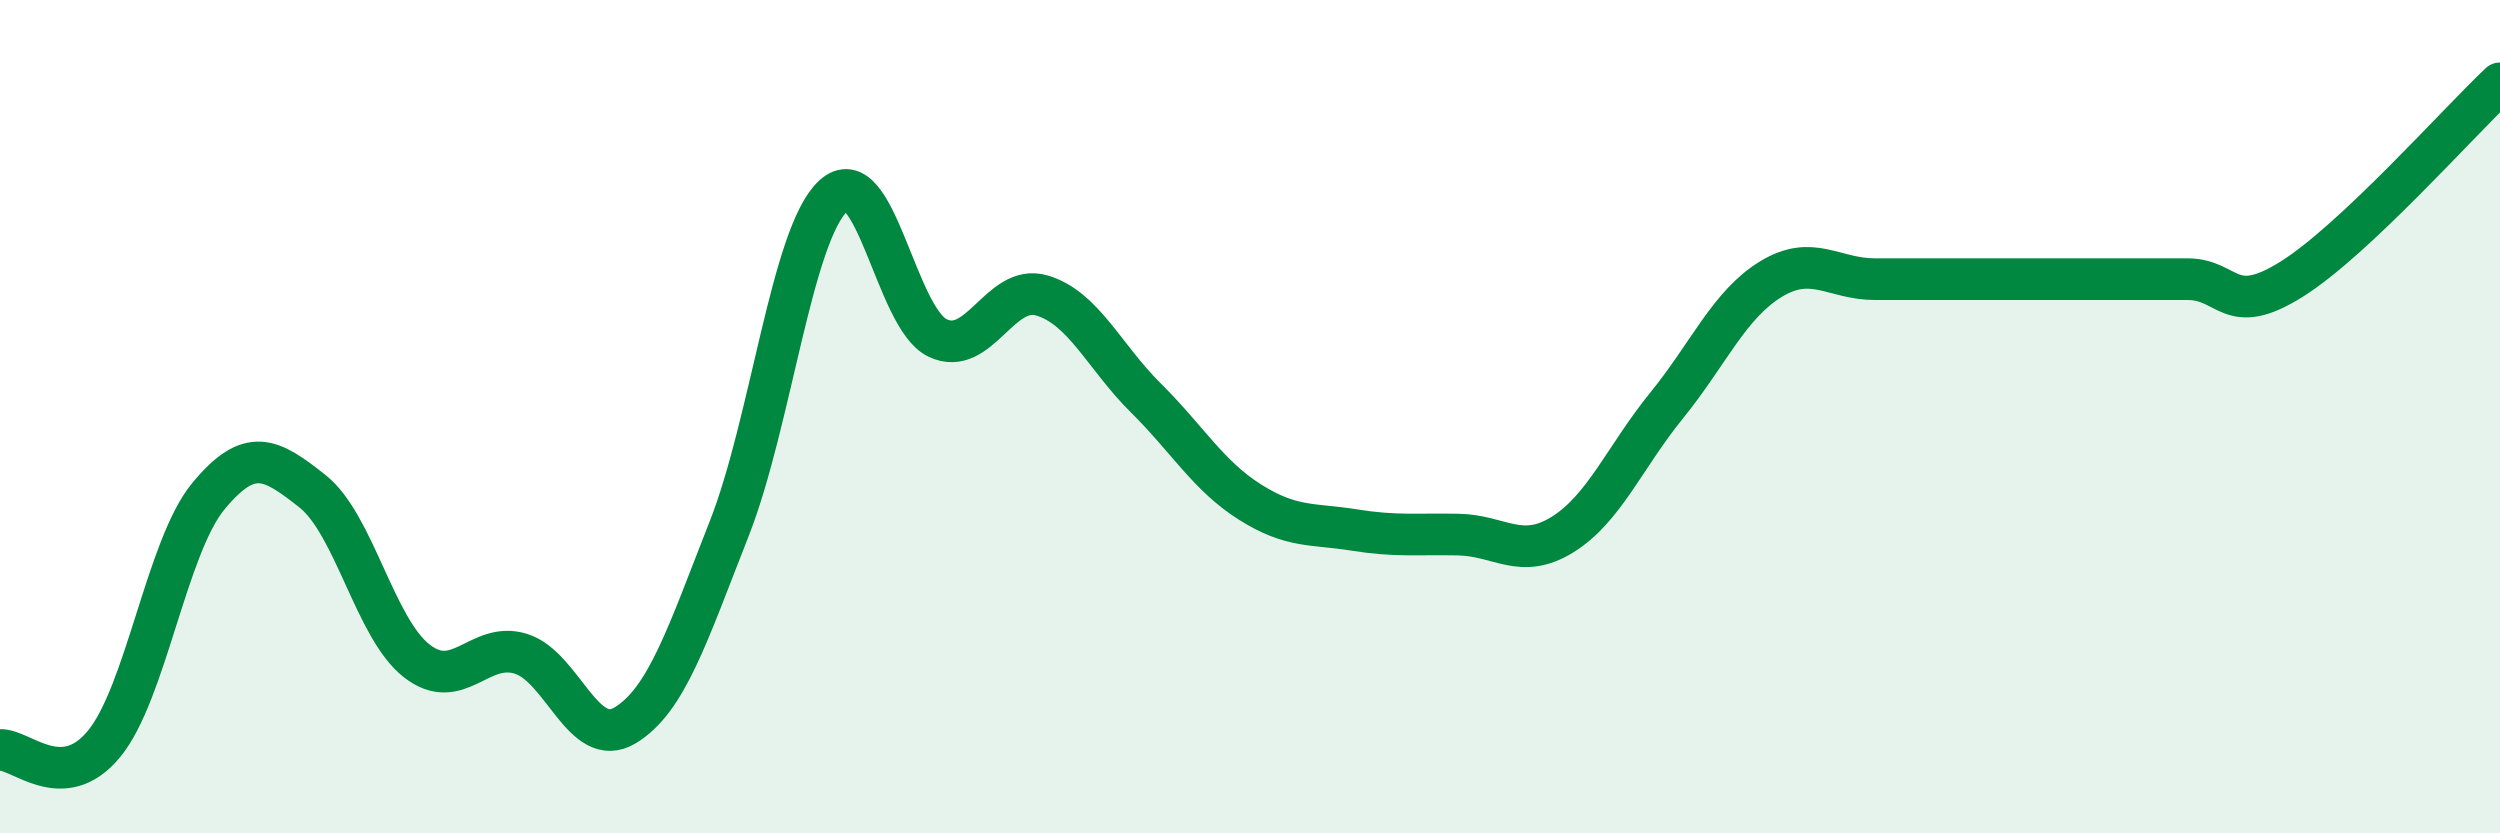
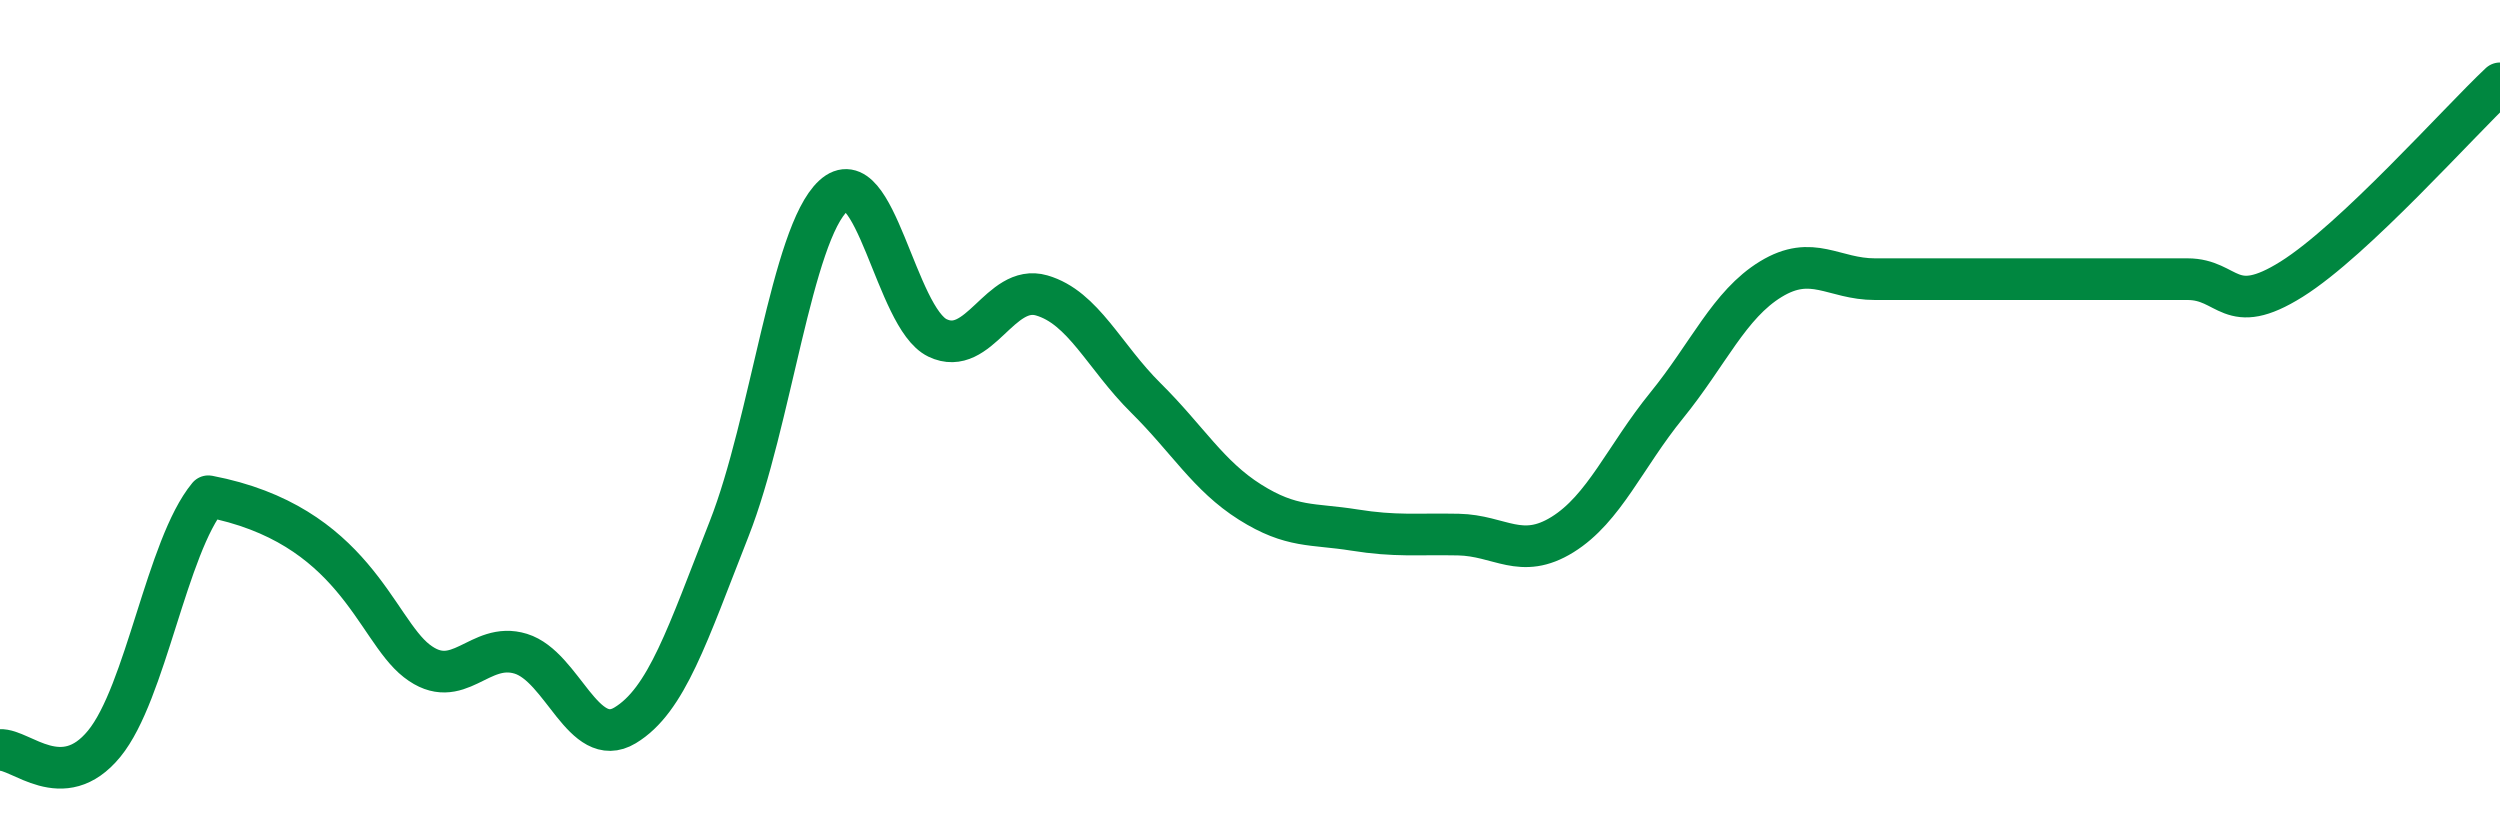
<svg xmlns="http://www.w3.org/2000/svg" width="60" height="20" viewBox="0 0 60 20">
-   <path d="M 0,18 C 0.5,17.97 1.5,19.07 2.5,17.85 C 3.5,16.63 4,13.12 5,11.91 C 6,10.7 6.5,11 7.5,11.79 C 8.5,12.58 9,15.08 10,15.86 C 11,16.64 11.5,15.38 12.5,15.69 C 13.5,16 14,18.01 15,17.41 C 16,16.81 16.5,15.23 17.5,12.69 C 18.5,10.15 19,5.62 20,4.7 C 21,3.78 21.5,7.63 22.5,8.11 C 23.5,8.59 24,6.8 25,7.09 C 26,7.38 26.5,8.56 27.5,9.55 C 28.5,10.54 29,11.42 30,12.05 C 31,12.68 31.5,12.56 32.5,12.72 C 33.5,12.88 34,12.81 35,12.83 C 36,12.85 36.5,13.45 37.5,12.83 C 38.5,12.21 39,10.96 40,9.73 C 41,8.5 41.5,7.31 42.5,6.7 C 43.5,6.09 44,6.7 45,6.7 C 46,6.7 46.5,6.7 47.5,6.7 C 48.5,6.7 49,6.7 50,6.7 C 51,6.7 51.5,6.7 52.5,6.7 C 53.5,6.7 53.5,7.64 55,6.7 C 56.5,5.76 59,2.94 60,2L60 20L0 20Z" fill="#008740" opacity="0.1" stroke-linecap="round" stroke-linejoin="round" />
-   <path d="M 0,18 C 0.5,17.97 1.5,19.07 2.5,17.85 C 3.5,16.63 4,13.12 5,11.91 C 6,10.7 6.5,11 7.5,11.79 C 8.5,12.58 9,15.08 10,15.86 C 11,16.64 11.5,15.38 12.5,15.69 C 13.5,16 14,18.01 15,17.41 C 16,16.81 16.5,15.23 17.5,12.69 C 18.5,10.15 19,5.62 20,4.7 C 21,3.78 21.5,7.63 22.5,8.11 C 23.5,8.59 24,6.8 25,7.09 C 26,7.38 26.5,8.56 27.5,9.55 C 28.5,10.54 29,11.42 30,12.05 C 31,12.68 31.5,12.56 32.5,12.72 C 33.5,12.88 34,12.81 35,12.83 C 36,12.85 36.5,13.45 37.5,12.83 C 38.5,12.21 39,10.96 40,9.73 C 41,8.5 41.5,7.31 42.5,6.7 C 43.5,6.09 44,6.7 45,6.7 C 46,6.7 46.5,6.7 47.5,6.7 C 48.5,6.7 49,6.7 50,6.7 C 51,6.7 51.5,6.7 52.5,6.7 C 53.5,6.7 53.5,7.64 55,6.7 C 56.5,5.76 59,2.94 60,2" stroke="#008740" stroke-width="1" fill="none" stroke-linecap="round" stroke-linejoin="round" />
+   <path d="M 0,18 C 0.5,17.97 1.5,19.07 2.5,17.85 C 3.5,16.63 4,13.12 5,11.91 C 8.5,12.58 9,15.08 10,15.86 C 11,16.64 11.5,15.38 12.5,15.69 C 13.5,16 14,18.01 15,17.41 C 16,16.81 16.5,15.23 17.5,12.69 C 18.5,10.15 19,5.62 20,4.7 C 21,3.78 21.5,7.63 22.5,8.11 C 23.5,8.59 24,6.8 25,7.09 C 26,7.38 26.5,8.56 27.5,9.55 C 28.5,10.54 29,11.42 30,12.05 C 31,12.68 31.5,12.56 32.5,12.72 C 33.5,12.88 34,12.81 35,12.83 C 36,12.85 36.5,13.45 37.5,12.83 C 38.5,12.21 39,10.96 40,9.73 C 41,8.5 41.5,7.31 42.5,6.7 C 43.5,6.09 44,6.7 45,6.7 C 46,6.7 46.5,6.7 47.5,6.7 C 48.5,6.7 49,6.7 50,6.7 C 51,6.7 51.5,6.7 52.5,6.7 C 53.5,6.7 53.5,7.64 55,6.7 C 56.5,5.76 59,2.94 60,2" stroke="#008740" stroke-width="1" fill="none" stroke-linecap="round" stroke-linejoin="round" />
</svg>